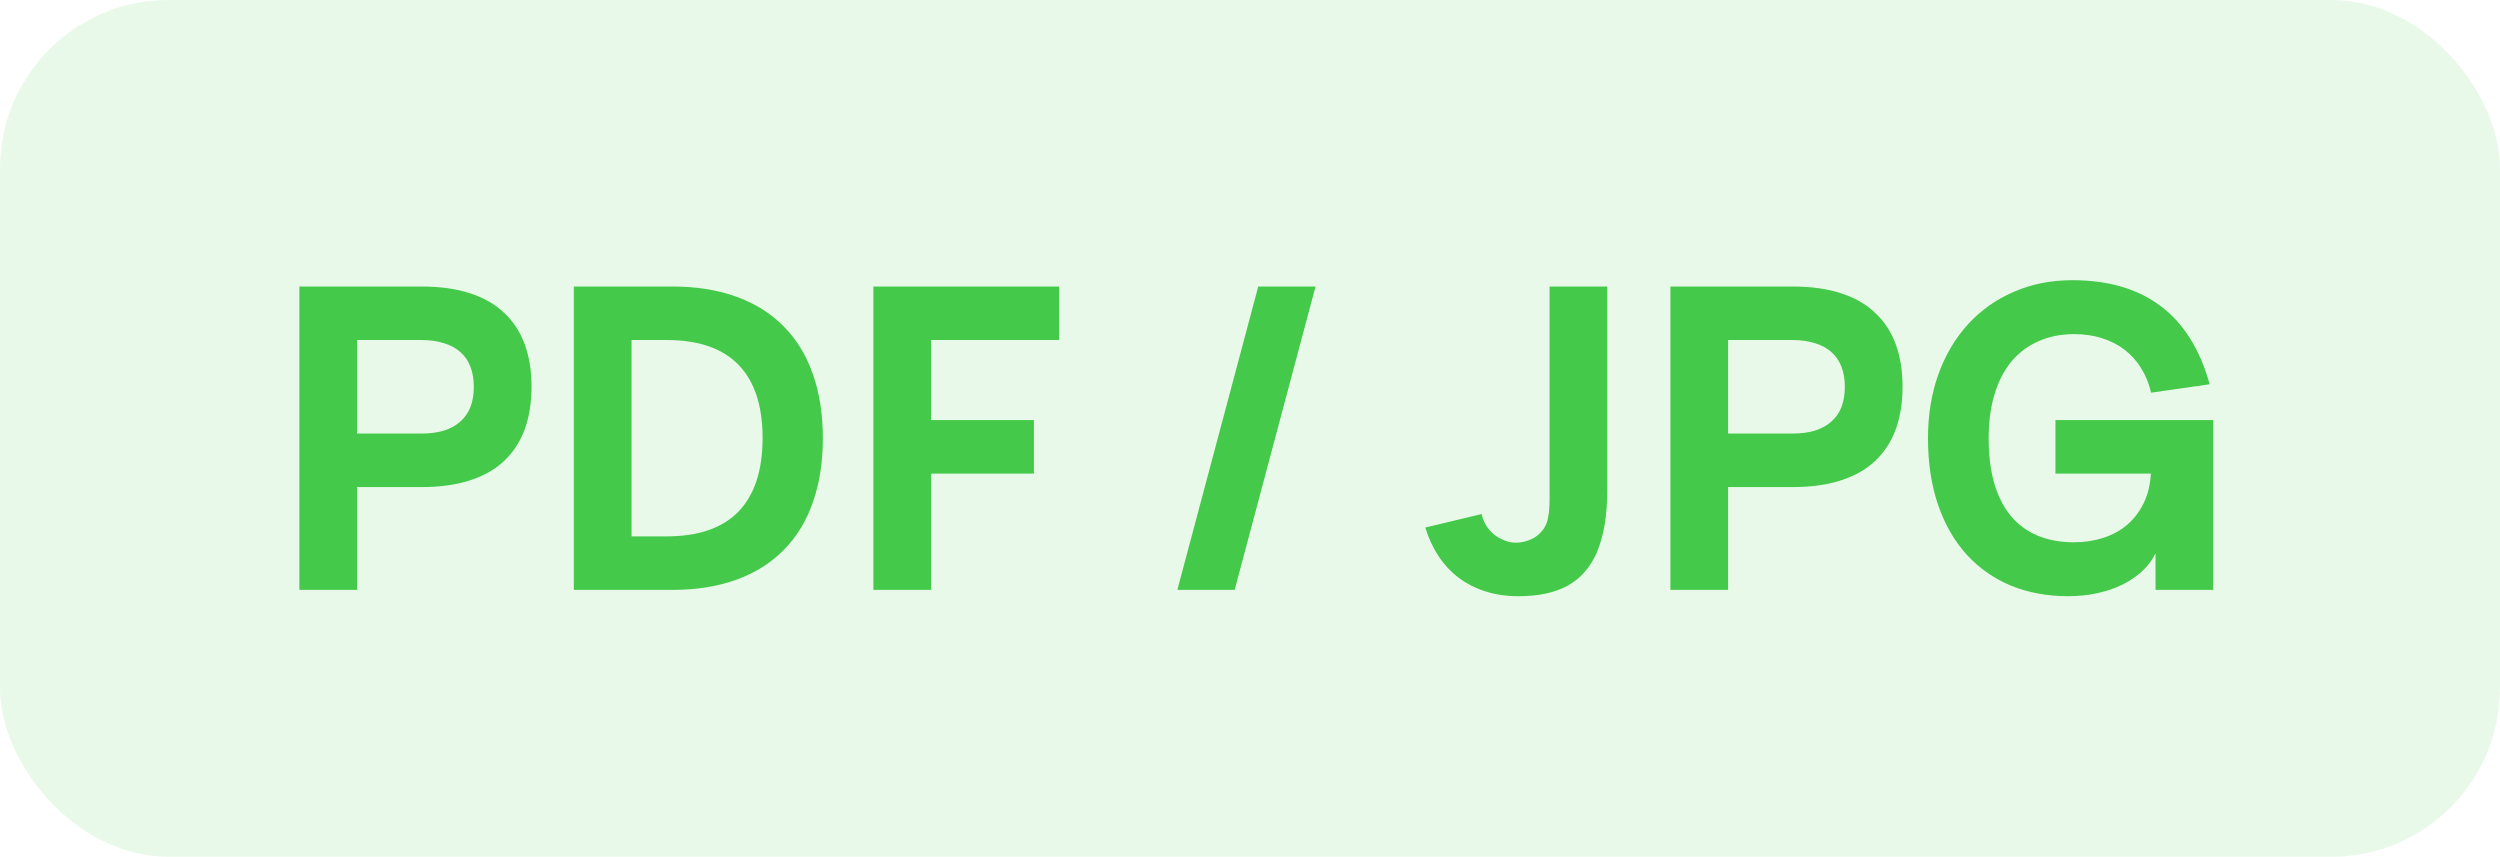
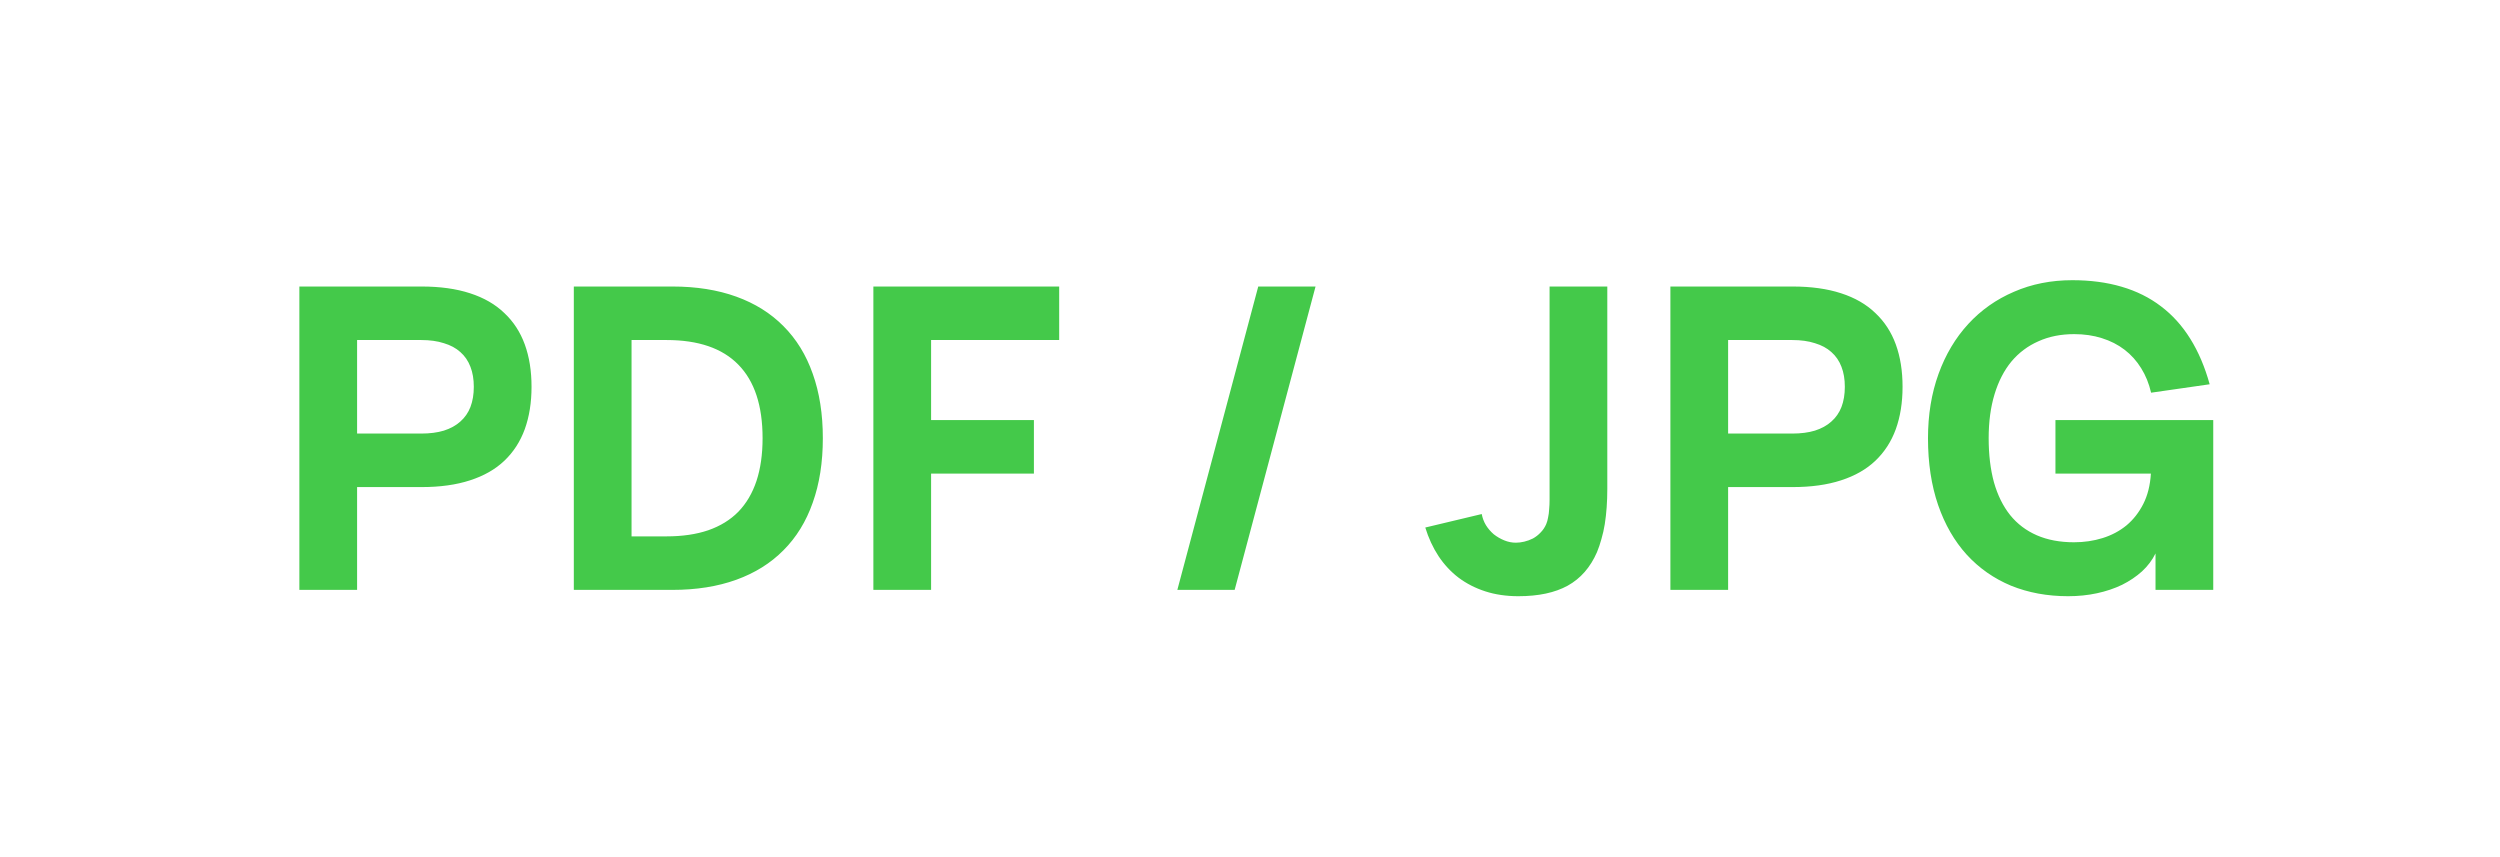
<svg xmlns="http://www.w3.org/2000/svg" width="178" height="61" viewBox="0 0 178 61" fill="none">
-   <rect width="178" height="61" rx="12" fill="#44C94A" fill-opacity="0.12" />
-   <path d="M25.425 42H21.315V20.4H30.015C31.335 20.4 32.485 20.56 33.465 20.88C34.455 21.2 35.27 21.67 35.91 22.29C36.56 22.9 37.045 23.645 37.365 24.525C37.685 25.405 37.845 26.41 37.845 27.54C37.845 28.66 37.685 29.665 37.365 30.555C37.045 31.435 36.56 32.185 35.91 32.805C35.27 33.415 34.455 33.88 33.465 34.2C32.485 34.52 31.335 34.68 30.015 34.68H25.425V42ZM25.425 24.21V30.87H29.985C30.605 30.87 31.145 30.8 31.605 30.66C32.075 30.51 32.465 30.295 32.775 30.015C33.095 29.735 33.335 29.39 33.495 28.98C33.655 28.56 33.735 28.08 33.735 27.54C33.735 27 33.655 26.525 33.495 26.115C33.335 25.695 33.095 25.345 32.775 25.065C32.465 24.785 32.075 24.575 31.605 24.435C31.145 24.285 30.605 24.21 29.985 24.21H25.425ZM47.876 42H40.856V20.4H47.876C49.576 20.4 51.091 20.64 52.421 21.12C53.751 21.6 54.871 22.3 55.781 23.22C56.701 24.14 57.396 25.27 57.866 26.61C58.346 27.95 58.586 29.48 58.586 31.2C58.586 32.92 58.346 34.45 57.866 35.79C57.396 37.13 56.701 38.26 55.781 39.18C54.871 40.1 53.751 40.8 52.421 41.28C51.091 41.76 49.576 42 47.876 42ZM44.966 24.21V38.19H47.456C48.586 38.19 49.576 38.045 50.426 37.755C51.286 37.455 52.001 37.015 52.571 36.435C53.141 35.845 53.571 35.115 53.861 34.245C54.151 33.365 54.296 32.35 54.296 31.2C54.296 28.88 53.721 27.135 52.571 25.965C51.431 24.795 49.726 24.21 47.456 24.21H44.966ZM62.184 42V20.4H75.414V24.21H66.294V29.91H73.614V33.72H66.294V42H62.184ZM89.587 20.4H93.667L87.907 42H83.827L89.587 20.4ZM108.11 42.45C107.25 42.45 106.465 42.335 105.755 42.105C105.045 41.875 104.41 41.55 103.85 41.13C103.3 40.71 102.825 40.2 102.425 39.6C102.025 38.99 101.71 38.31 101.48 37.56L105.5 36.6C105.55 36.88 105.65 37.145 105.8 37.395C105.95 37.635 106.135 37.85 106.355 38.04C106.585 38.22 106.835 38.365 107.105 38.475C107.375 38.585 107.65 38.64 107.93 38.64C108.12 38.64 108.32 38.615 108.53 38.565C108.74 38.515 108.945 38.44 109.145 38.34C109.345 38.23 109.525 38.09 109.685 37.92C109.855 37.75 109.99 37.55 110.09 37.32C110.15 37.18 110.195 37.02 110.225 36.84C110.265 36.66 110.29 36.465 110.3 36.255C110.32 36.045 110.33 35.82 110.33 35.58C110.33 35.34 110.33 35.08 110.33 34.8V20.4H114.44V34.8C114.44 35.26 114.425 35.7 114.395 36.12C114.365 36.54 114.32 36.94 114.26 37.32C114.2 37.69 114.12 38.045 114.02 38.385C113.93 38.715 113.825 39.025 113.705 39.315C113.235 40.395 112.54 41.19 111.62 41.7C110.71 42.2 109.54 42.45 108.11 42.45ZM123.042 42H118.932V20.4H127.632C128.952 20.4 130.102 20.56 131.082 20.88C132.072 21.2 132.887 21.67 133.527 22.29C134.177 22.9 134.662 23.645 134.982 24.525C135.302 25.405 135.462 26.41 135.462 27.54C135.462 28.66 135.302 29.665 134.982 30.555C134.662 31.435 134.177 32.185 133.527 32.805C132.887 33.415 132.072 33.88 131.082 34.2C130.102 34.52 128.952 34.68 127.632 34.68H123.042V42ZM123.042 24.21V30.87H127.602C128.222 30.87 128.762 30.8 129.222 30.66C129.692 30.51 130.082 30.295 130.392 30.015C130.712 29.735 130.952 29.39 131.112 28.98C131.272 28.56 131.352 28.08 131.352 27.54C131.352 27 131.272 26.525 131.112 26.115C130.952 25.695 130.712 25.345 130.392 25.065C130.082 24.785 129.692 24.575 129.222 24.435C128.762 24.285 128.222 24.21 127.602 24.21H123.042ZM153.473 42V29.91H157.583V42H153.473ZM147.548 19.95C148.838 19.95 150.008 20.105 151.058 20.415C152.118 20.725 153.053 21.19 153.863 21.81C154.673 22.42 155.368 23.19 155.948 24.12C156.528 25.05 156.988 26.13 157.328 27.36L153.158 27.96C153.008 27.31 152.773 26.73 152.453 26.22C152.133 25.7 151.738 25.26 151.268 24.9C150.798 24.54 150.258 24.265 149.648 24.075C149.048 23.885 148.393 23.79 147.683 23.79C146.733 23.79 145.883 23.96 145.133 24.3C144.383 24.63 143.743 25.11 143.213 25.74C142.693 26.37 142.293 27.145 142.013 28.065C141.733 28.985 141.593 30.03 141.593 31.2C141.593 32.37 141.718 33.415 141.968 34.335C142.228 35.255 142.613 36.035 143.123 36.675C143.633 37.305 144.268 37.785 145.028 38.115C145.788 38.445 146.668 38.61 147.668 38.61C148.388 38.61 149.068 38.51 149.708 38.31C150.348 38.11 150.913 37.81 151.403 37.41C151.893 37 152.293 36.49 152.603 35.88C152.913 35.27 153.093 34.55 153.143 33.72H146.348V29.91H157.433L153.473 39.405C153.243 39.875 152.923 40.3 152.513 40.68C152.103 41.05 151.628 41.37 151.088 41.64C150.548 41.9 149.953 42.1 149.303 42.24C148.653 42.38 147.968 42.45 147.248 42.45C145.768 42.45 144.413 42.2 143.183 41.7C141.963 41.19 140.913 40.455 140.033 39.495C139.153 38.525 138.473 37.345 137.993 35.955C137.513 34.555 137.273 32.97 137.273 31.2C137.273 29.53 137.523 28.005 138.023 26.625C138.523 25.245 139.228 24.06 140.138 23.07C141.048 22.08 142.133 21.315 143.393 20.775C144.653 20.225 146.038 19.95 147.548 19.95Z" fill="#44C94A" />
+   <path d="M25.425 42H21.315V20.4H30.015C31.335 20.4 32.485 20.56 33.465 20.88C34.455 21.2 35.27 21.67 35.91 22.29C36.56 22.9 37.045 23.645 37.365 24.525C37.685 25.405 37.845 26.41 37.845 27.54C37.845 28.66 37.685 29.665 37.365 30.555C37.045 31.435 36.56 32.185 35.91 32.805C35.27 33.415 34.455 33.88 33.465 34.2C32.485 34.52 31.335 34.68 30.015 34.68H25.425V42M25.425 24.21V30.87H29.985C30.605 30.87 31.145 30.8 31.605 30.66C32.075 30.51 32.465 30.295 32.775 30.015C33.095 29.735 33.335 29.39 33.495 28.98C33.655 28.56 33.735 28.08 33.735 27.54C33.735 27 33.655 26.525 33.495 26.115C33.335 25.695 33.095 25.345 32.775 25.065C32.465 24.785 32.075 24.575 31.605 24.435C31.145 24.285 30.605 24.21 29.985 24.21H25.425ZM47.876 42H40.856V20.4H47.876C49.576 20.4 51.091 20.64 52.421 21.12C53.751 21.6 54.871 22.3 55.781 23.22C56.701 24.14 57.396 25.27 57.866 26.61C58.346 27.95 58.586 29.48 58.586 31.2C58.586 32.92 58.346 34.45 57.866 35.79C57.396 37.13 56.701 38.26 55.781 39.18C54.871 40.1 53.751 40.8 52.421 41.28C51.091 41.76 49.576 42 47.876 42ZM44.966 24.21V38.19H47.456C48.586 38.19 49.576 38.045 50.426 37.755C51.286 37.455 52.001 37.015 52.571 36.435C53.141 35.845 53.571 35.115 53.861 34.245C54.151 33.365 54.296 32.35 54.296 31.2C54.296 28.88 53.721 27.135 52.571 25.965C51.431 24.795 49.726 24.21 47.456 24.21H44.966ZM62.184 42V20.4H75.414V24.21H66.294V29.91H73.614V33.72H66.294V42H62.184ZM89.587 20.4H93.667L87.907 42H83.827L89.587 20.4ZM108.11 42.45C107.25 42.45 106.465 42.335 105.755 42.105C105.045 41.875 104.41 41.55 103.85 41.13C103.3 40.71 102.825 40.2 102.425 39.6C102.025 38.99 101.71 38.31 101.48 37.56L105.5 36.6C105.55 36.88 105.65 37.145 105.8 37.395C105.95 37.635 106.135 37.85 106.355 38.04C106.585 38.22 106.835 38.365 107.105 38.475C107.375 38.585 107.65 38.64 107.93 38.64C108.12 38.64 108.32 38.615 108.53 38.565C108.74 38.515 108.945 38.44 109.145 38.34C109.345 38.23 109.525 38.09 109.685 37.92C109.855 37.75 109.99 37.55 110.09 37.32C110.15 37.18 110.195 37.02 110.225 36.84C110.265 36.66 110.29 36.465 110.3 36.255C110.32 36.045 110.33 35.82 110.33 35.58C110.33 35.34 110.33 35.08 110.33 34.8V20.4H114.44V34.8C114.44 35.26 114.425 35.7 114.395 36.12C114.365 36.54 114.32 36.94 114.26 37.32C114.2 37.69 114.12 38.045 114.02 38.385C113.93 38.715 113.825 39.025 113.705 39.315C113.235 40.395 112.54 41.19 111.62 41.7C110.71 42.2 109.54 42.45 108.11 42.45ZM123.042 42H118.932V20.4H127.632C128.952 20.4 130.102 20.56 131.082 20.88C132.072 21.2 132.887 21.67 133.527 22.29C134.177 22.9 134.662 23.645 134.982 24.525C135.302 25.405 135.462 26.41 135.462 27.54C135.462 28.66 135.302 29.665 134.982 30.555C134.662 31.435 134.177 32.185 133.527 32.805C132.887 33.415 132.072 33.88 131.082 34.2C130.102 34.52 128.952 34.68 127.632 34.68H123.042V42ZM123.042 24.21V30.87H127.602C128.222 30.87 128.762 30.8 129.222 30.66C129.692 30.51 130.082 30.295 130.392 30.015C130.712 29.735 130.952 29.39 131.112 28.98C131.272 28.56 131.352 28.08 131.352 27.54C131.352 27 131.272 26.525 131.112 26.115C130.952 25.695 130.712 25.345 130.392 25.065C130.082 24.785 129.692 24.575 129.222 24.435C128.762 24.285 128.222 24.21 127.602 24.21H123.042ZM153.473 42V29.91H157.583V42H153.473ZM147.548 19.95C148.838 19.95 150.008 20.105 151.058 20.415C152.118 20.725 153.053 21.19 153.863 21.81C154.673 22.42 155.368 23.19 155.948 24.12C156.528 25.05 156.988 26.13 157.328 27.36L153.158 27.96C153.008 27.31 152.773 26.73 152.453 26.22C152.133 25.7 151.738 25.26 151.268 24.9C150.798 24.54 150.258 24.265 149.648 24.075C149.048 23.885 148.393 23.79 147.683 23.79C146.733 23.79 145.883 23.96 145.133 24.3C144.383 24.63 143.743 25.11 143.213 25.74C142.693 26.37 142.293 27.145 142.013 28.065C141.733 28.985 141.593 30.03 141.593 31.2C141.593 32.37 141.718 33.415 141.968 34.335C142.228 35.255 142.613 36.035 143.123 36.675C143.633 37.305 144.268 37.785 145.028 38.115C145.788 38.445 146.668 38.61 147.668 38.61C148.388 38.61 149.068 38.51 149.708 38.31C150.348 38.11 150.913 37.81 151.403 37.41C151.893 37 152.293 36.49 152.603 35.88C152.913 35.27 153.093 34.55 153.143 33.72H146.348V29.91H157.433L153.473 39.405C153.243 39.875 152.923 40.3 152.513 40.68C152.103 41.05 151.628 41.37 151.088 41.64C150.548 41.9 149.953 42.1 149.303 42.24C148.653 42.38 147.968 42.45 147.248 42.45C145.768 42.45 144.413 42.2 143.183 41.7C141.963 41.19 140.913 40.455 140.033 39.495C139.153 38.525 138.473 37.345 137.993 35.955C137.513 34.555 137.273 32.97 137.273 31.2C137.273 29.53 137.523 28.005 138.023 26.625C138.523 25.245 139.228 24.06 140.138 23.07C141.048 22.08 142.133 21.315 143.393 20.775C144.653 20.225 146.038 19.95 147.548 19.95Z" fill="#44C94A" />
</svg>